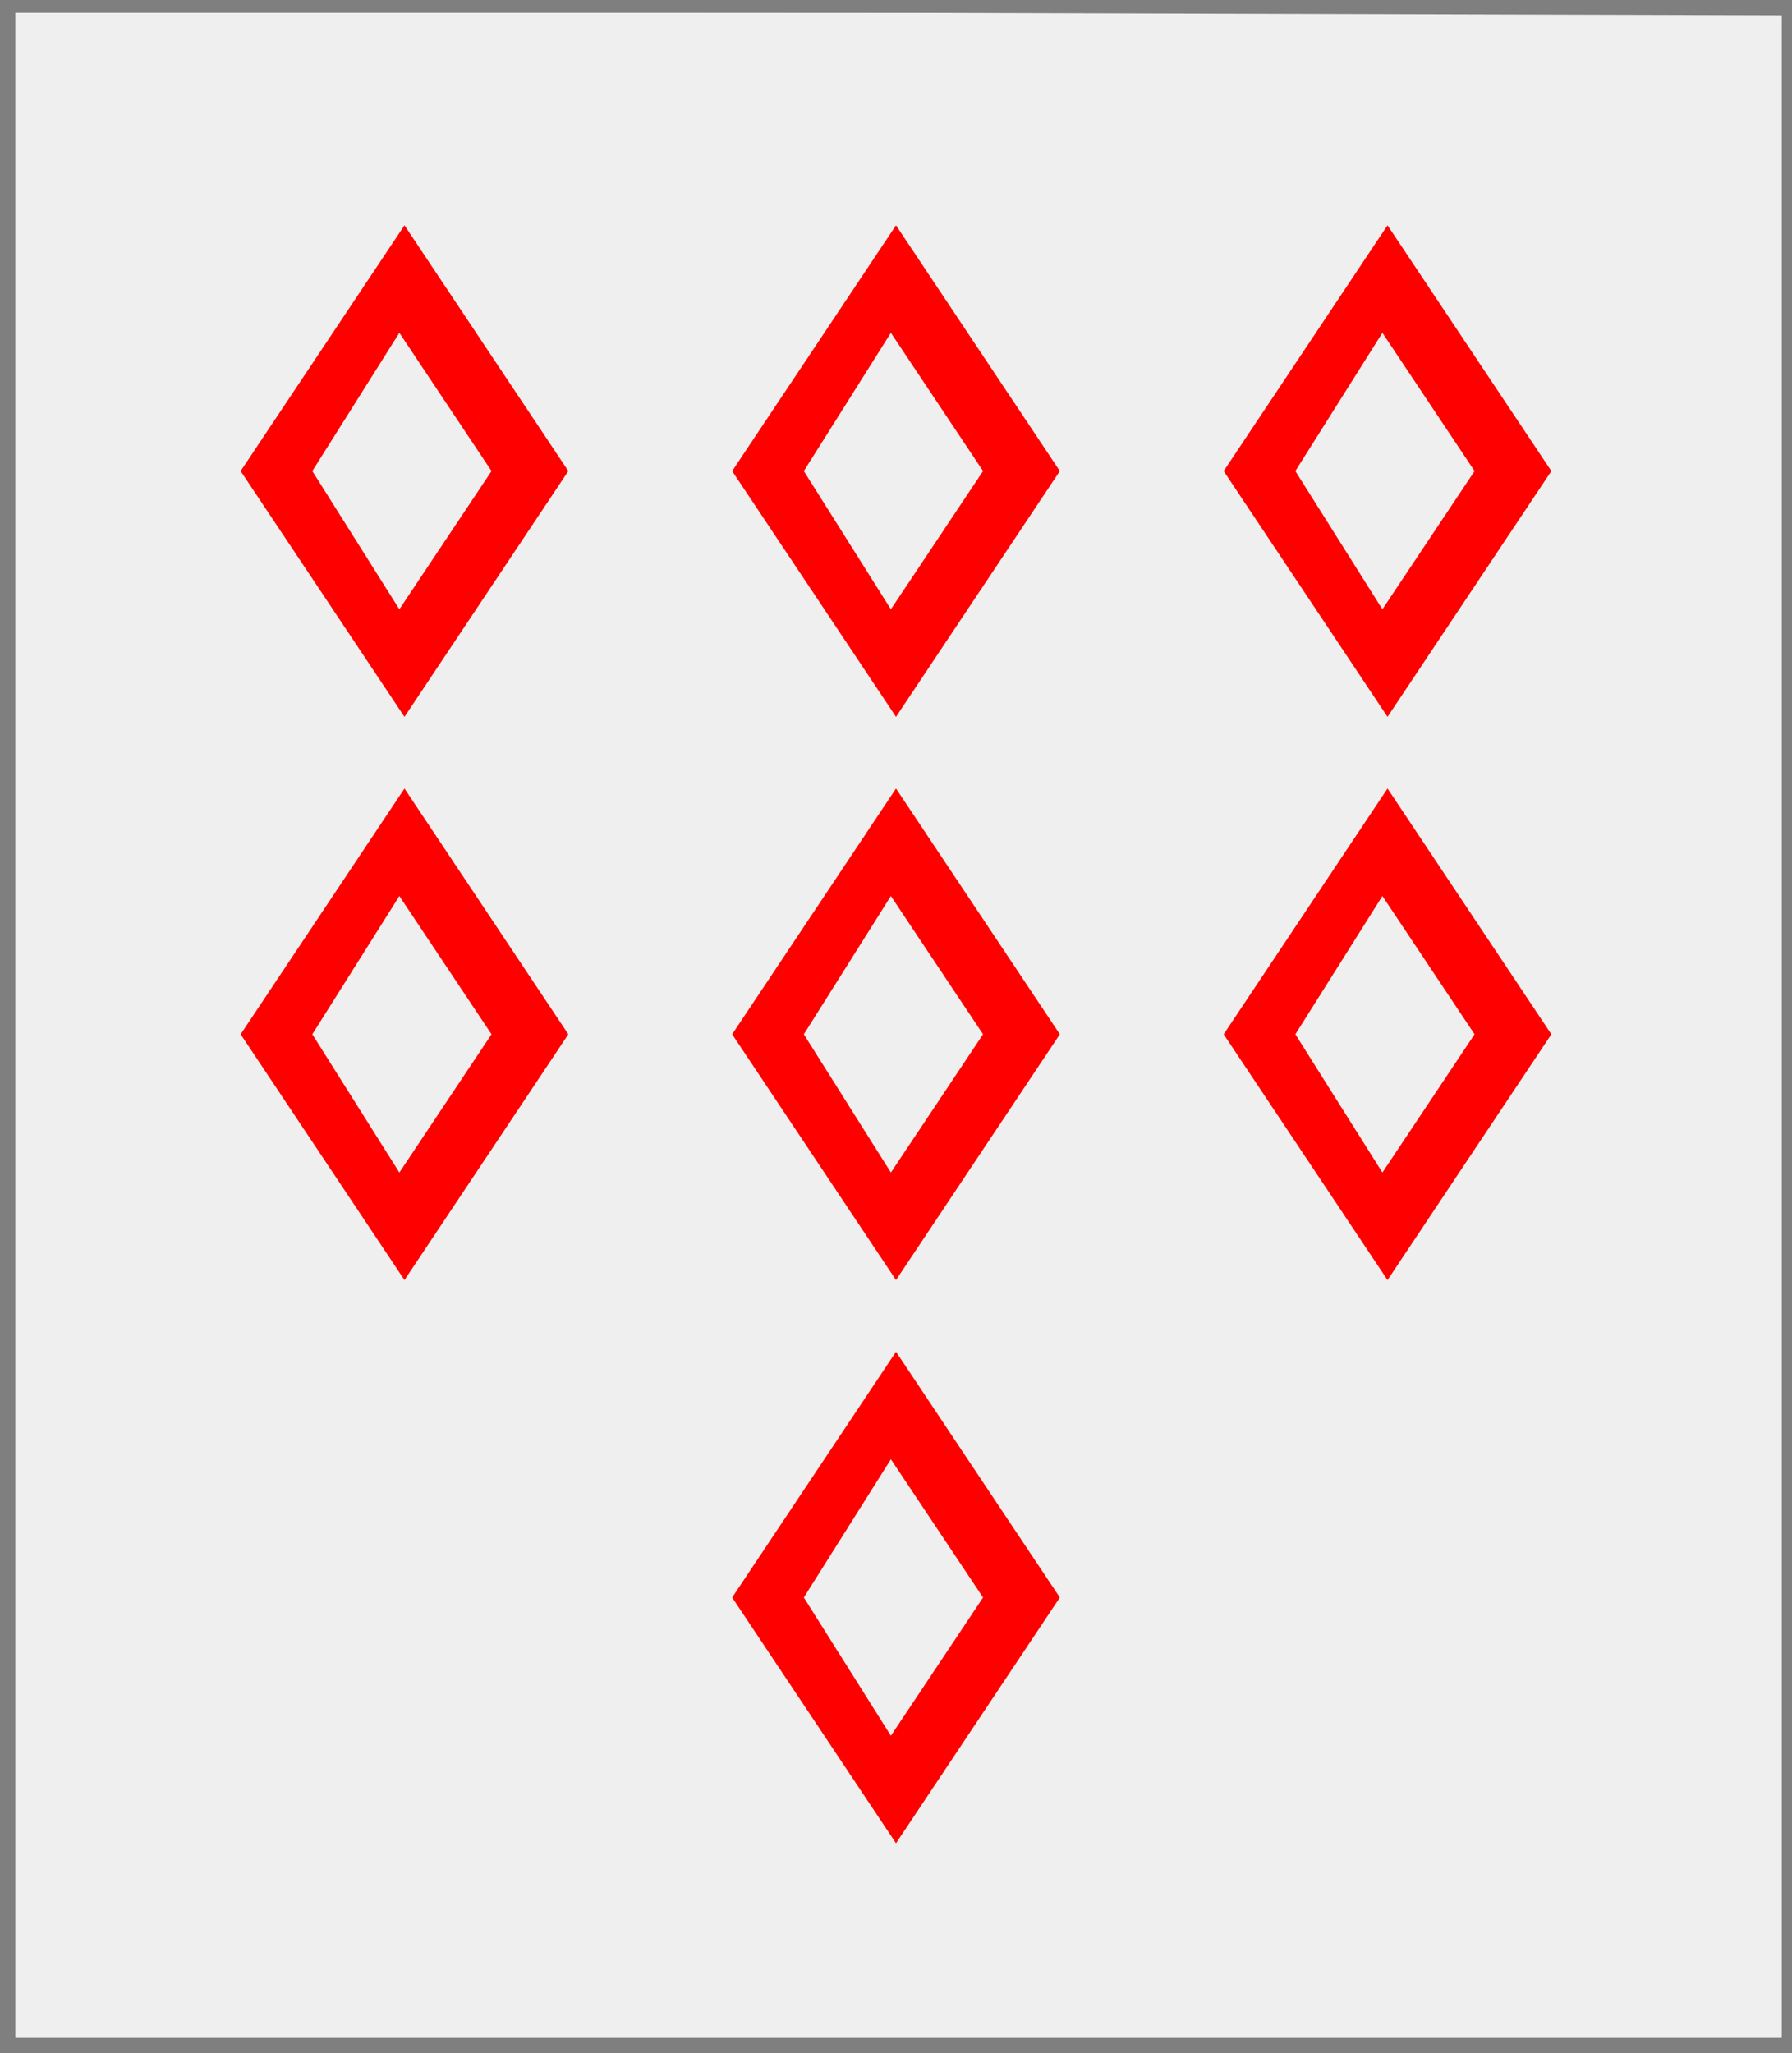
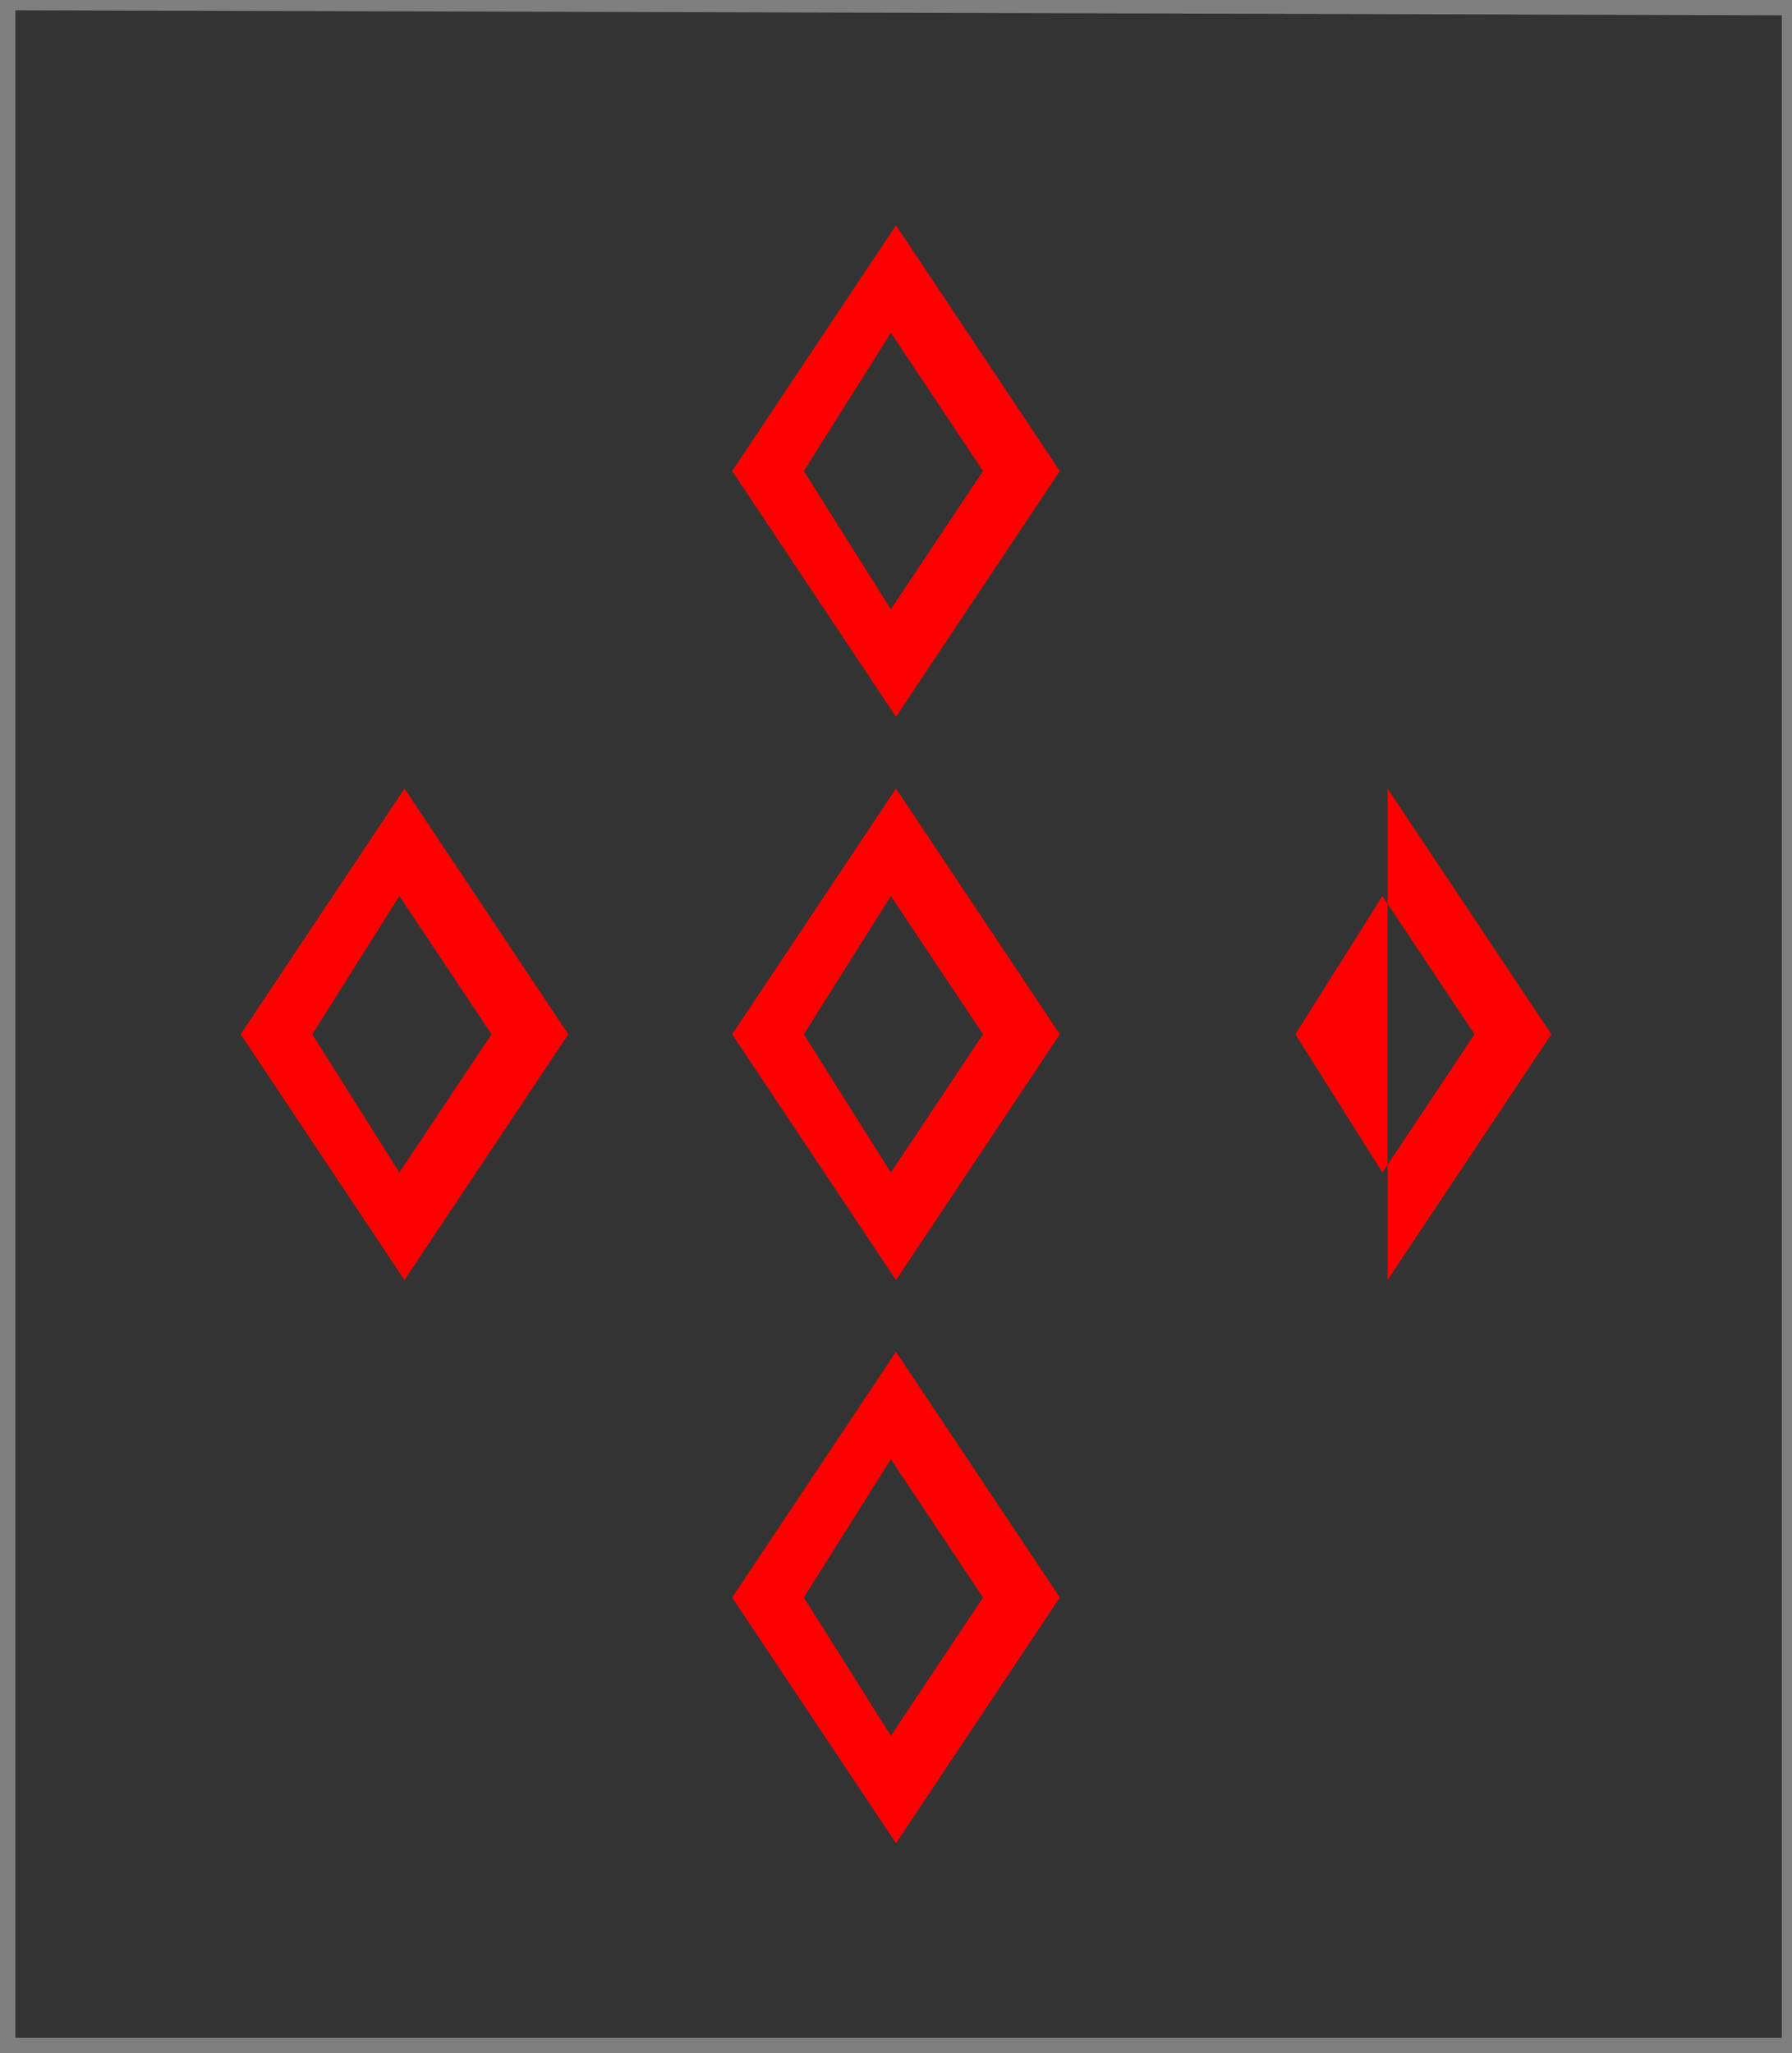
<svg xmlns="http://www.w3.org/2000/svg" width="350" height="401" xml:lang="fr">
  <rect width="100%" height="100%" fill="#333333" stroke="none" />
  <g>
    <g>
-       <polygon points="1,401 350,400 350,1 1,1 " fill="#efefef" />
-       <polygon points="1,401 350,400 350,1 1,1 " stroke="#7f7f7f" stroke-width="3" fill-opacity="0.0" />
-     </g>
+       </g>
    <g>
-       <path d="M 79,44 L 111,92 L 79,140 L 47,92 M 61,92 L 78,119 L 96,92 L 78,65 " fill="#ff0000" />
      <path d="M 175,44 L 207,92 L 175,140 L 143,92 M 157,92 L 174,119 L 192,92 L 174,65 " fill="#ff0000" />
-       <path d="M 271,44 L 303,92 L 271,140 L 239,92 M 253,92 L 270,119 L 288,92 L 270,65 " fill="#ff0000" />
      <path d="M 79,154 L 111,202 L 79,250 L 47,202 M 61,202 L 78,229 L 96,202 L 78,175 " fill="#ff0000" />
      <path d="M 175,154 L 207,202 L 175,250 L 143,202 M 157,202 L 174,229 L 192,202 L 174,175 " fill="#ff0000" />
-       <path d="M 271,154 L 303,202 L 271,250 L 239,202 M 253,202 L 270,229 L 288,202 L 270,175 " fill="#ff0000" />
+       <path d="M 271,154 L 303,202 L 271,250 M 253,202 L 270,229 L 288,202 L 270,175 " fill="#ff0000" />
      <path d="M 175,264 L 207,312 L 175,360 L 143,312 M 157,312 L 174,339 L 192,312 L 174,285 " fill="#ff0000" />
    </g>
  </g>
  <polygon points="1,0 350,1 350,400 1,400 " stroke="#7f7f7f" stroke-width="4" fill-opacity="0.0" />
</svg>